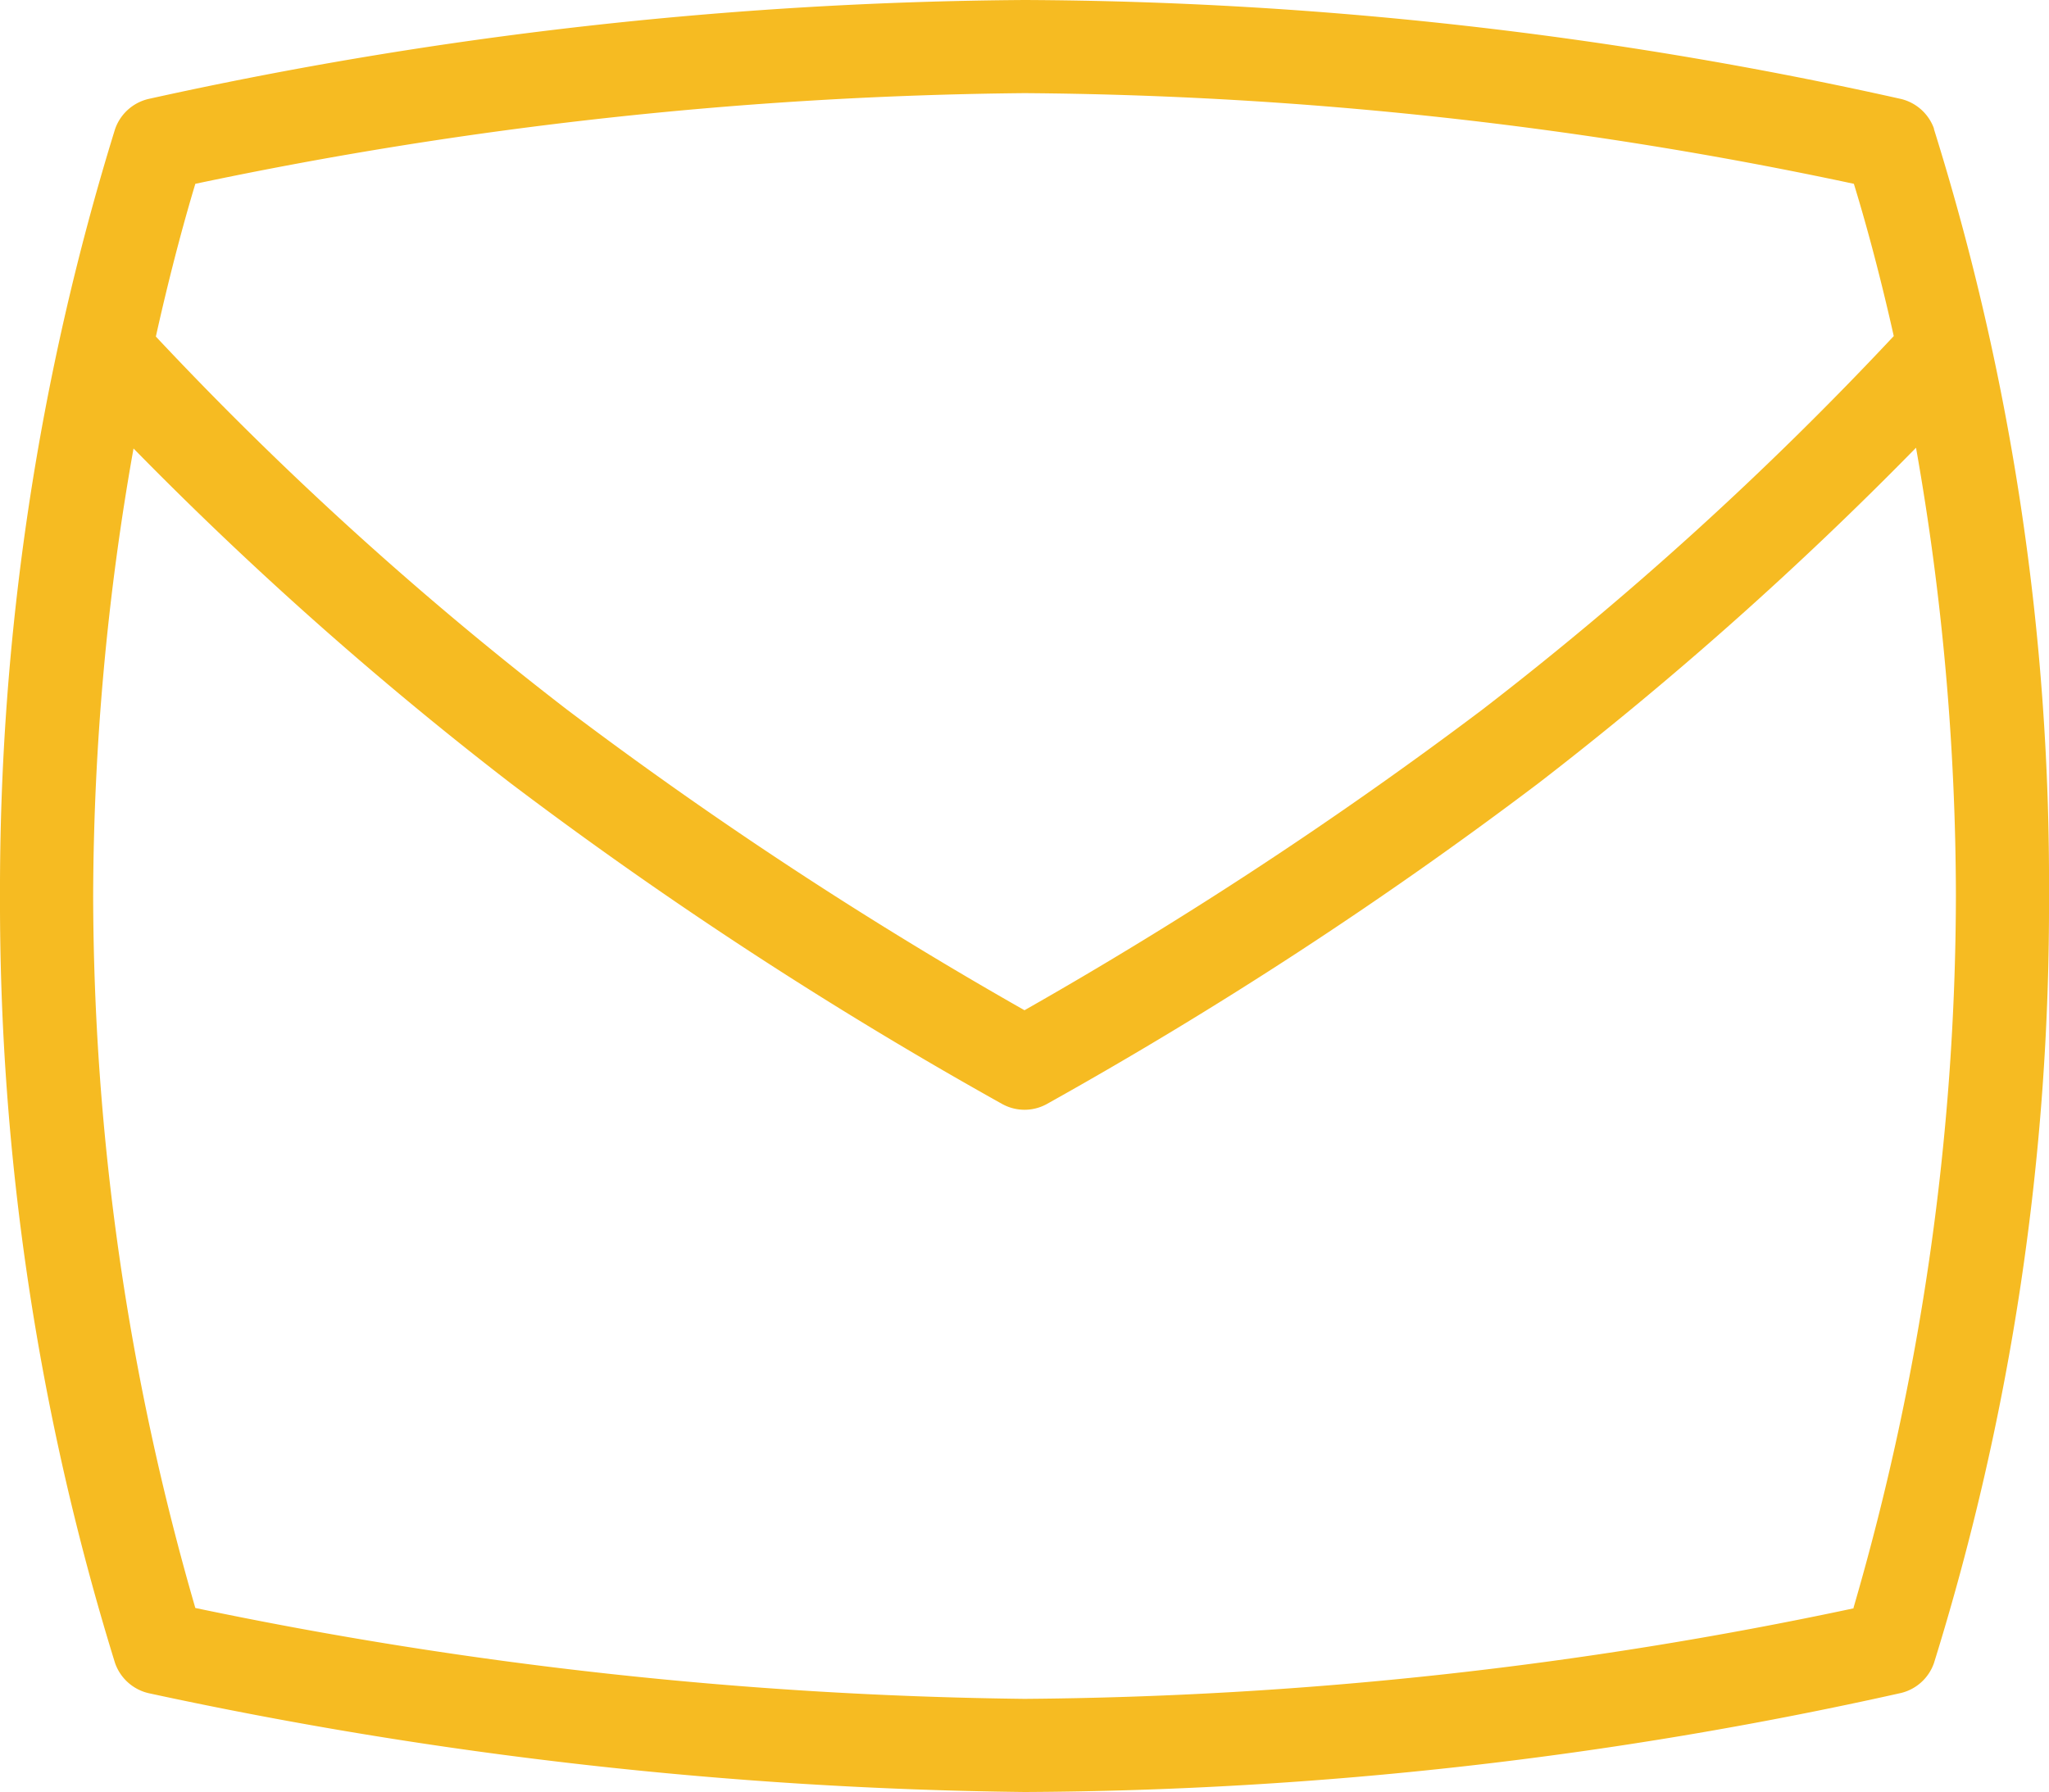
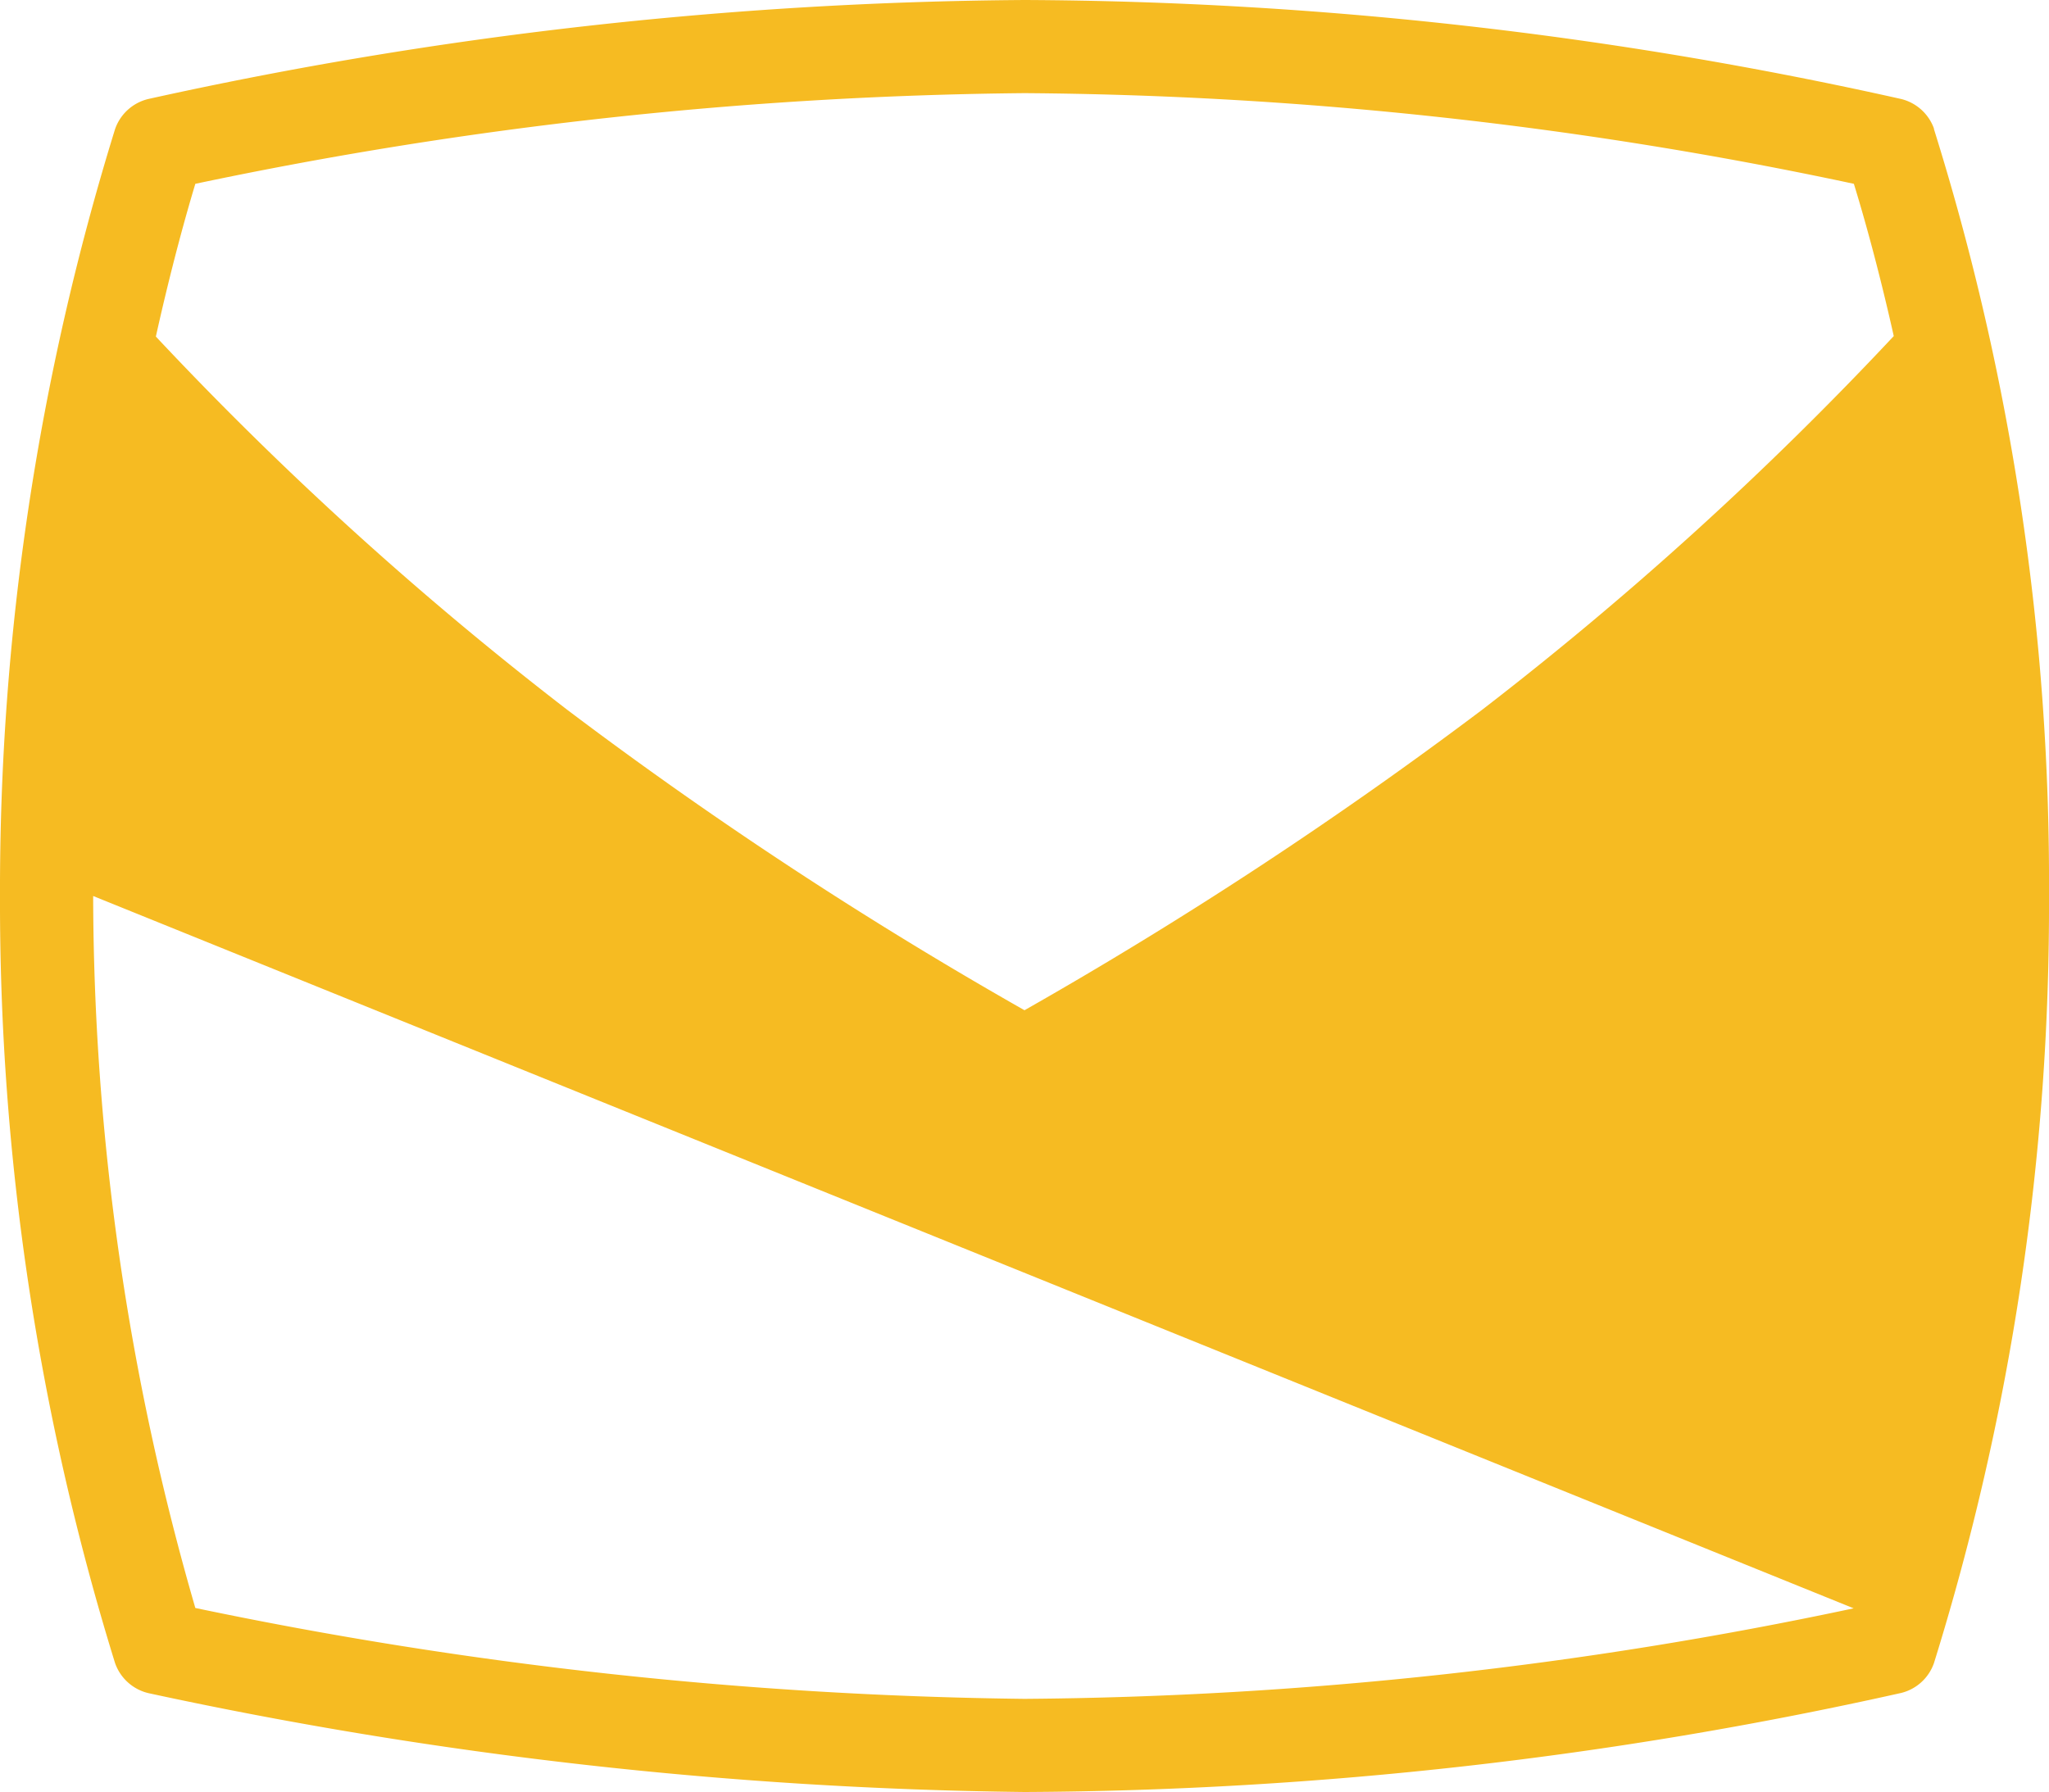
<svg xmlns="http://www.w3.org/2000/svg" width="30" height="26.244" viewBox="0 0 30 26.244">
-   <path id="envelope" d="M29.317,4.264a.684.684,0,0,0-.481-.436A59.884,59.884,0,0,0,16,2.378,61.207,61.207,0,0,0,3.17,3.828a.684.684,0,0,0-.485.44A37.672,37.672,0,0,0,1,15.5,37.683,37.683,0,0,0,2.684,26.732a.685.685,0,0,0,.488.442A64.048,64.048,0,0,0,16,28.622a60.035,60.035,0,0,0,12.833-1.45.681.681,0,0,0,.483-.439A37.363,37.363,0,0,0,31,15.5,36.94,36.94,0,0,0,29.314,4.264ZM16,3.742A60.037,60.037,0,0,1,28.143,5.07c.128.416.35,1.185.584,2.23A50.441,50.441,0,0,1,22.7,12.773,62.2,62.2,0,0,1,16,17.173a61.5,61.5,0,0,1-6.695-4.4A50.41,50.41,0,0,1,3.282,7.307c.232-1.043.451-1.817.578-2.237A61.521,61.521,0,0,1,16,3.742Zm12.14,22.19A60.373,60.373,0,0,1,16,27.258,62.709,62.709,0,0,1,3.86,25.927,37.652,37.652,0,0,1,2.364,15.5a37.91,37.91,0,0,1,.591-6.554,53.174,53.174,0,0,0,5.518,4.9,62.236,62.236,0,0,0,7.2,4.7.676.676,0,0,0,.655,0,62.279,62.279,0,0,0,7.2-4.7,53.368,53.368,0,0,0,5.525-4.911,37.963,37.963,0,0,1,.584,6.561,37.49,37.49,0,0,1-1.5,10.431Z" transform="translate(-1 -2.378)" fill="#f6bb22" />
+   <path id="envelope" d="M29.317,4.264a.684.684,0,0,0-.481-.436A59.884,59.884,0,0,0,16,2.378,61.207,61.207,0,0,0,3.17,3.828a.684.684,0,0,0-.485.44A37.672,37.672,0,0,0,1,15.5,37.683,37.683,0,0,0,2.684,26.732a.685.685,0,0,0,.488.442A64.048,64.048,0,0,0,16,28.622a60.035,60.035,0,0,0,12.833-1.45.681.681,0,0,0,.483-.439A37.363,37.363,0,0,0,31,15.5,36.94,36.94,0,0,0,29.314,4.264ZM16,3.742A60.037,60.037,0,0,1,28.143,5.07c.128.416.35,1.185.584,2.23A50.441,50.441,0,0,1,22.7,12.773,62.2,62.2,0,0,1,16,17.173a61.5,61.5,0,0,1-6.695-4.4A50.41,50.41,0,0,1,3.282,7.307c.232-1.043.451-1.817.578-2.237A61.521,61.521,0,0,1,16,3.742Zm12.14,22.19A60.373,60.373,0,0,1,16,27.258,62.709,62.709,0,0,1,3.86,25.927,37.652,37.652,0,0,1,2.364,15.5Z" transform="translate(-1 -2.378)" fill="#f6bb22" />
</svg>